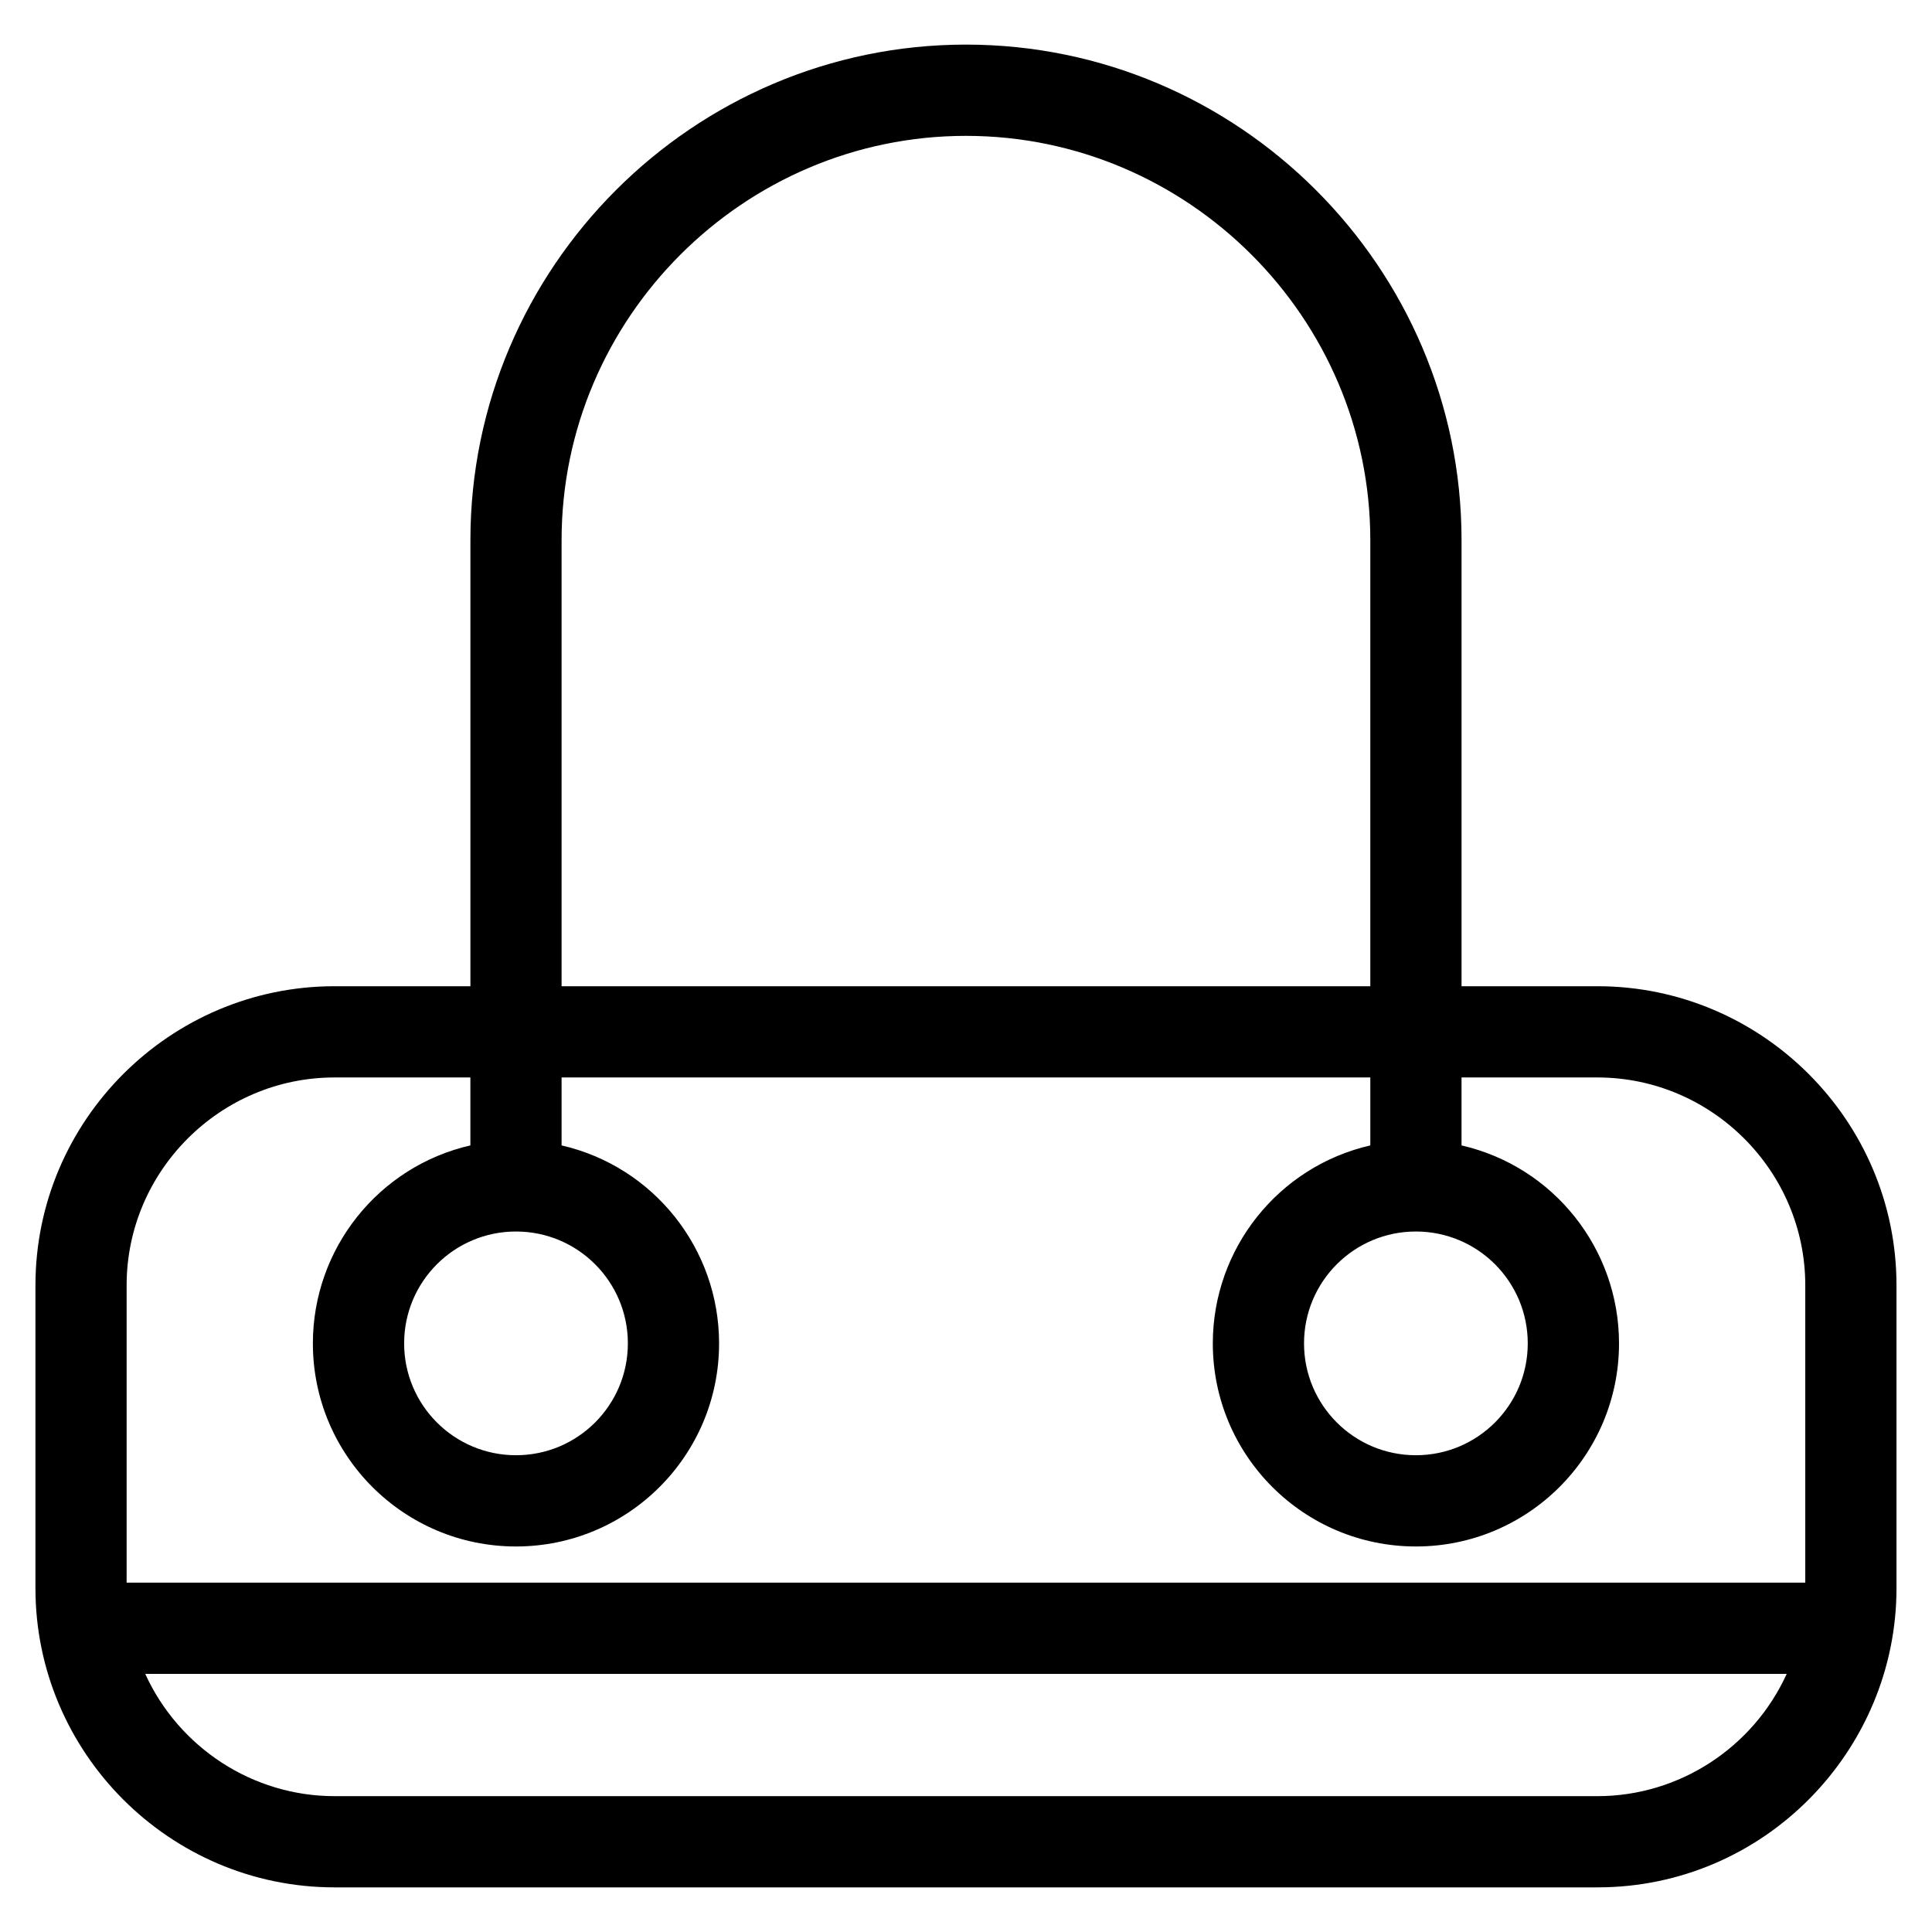
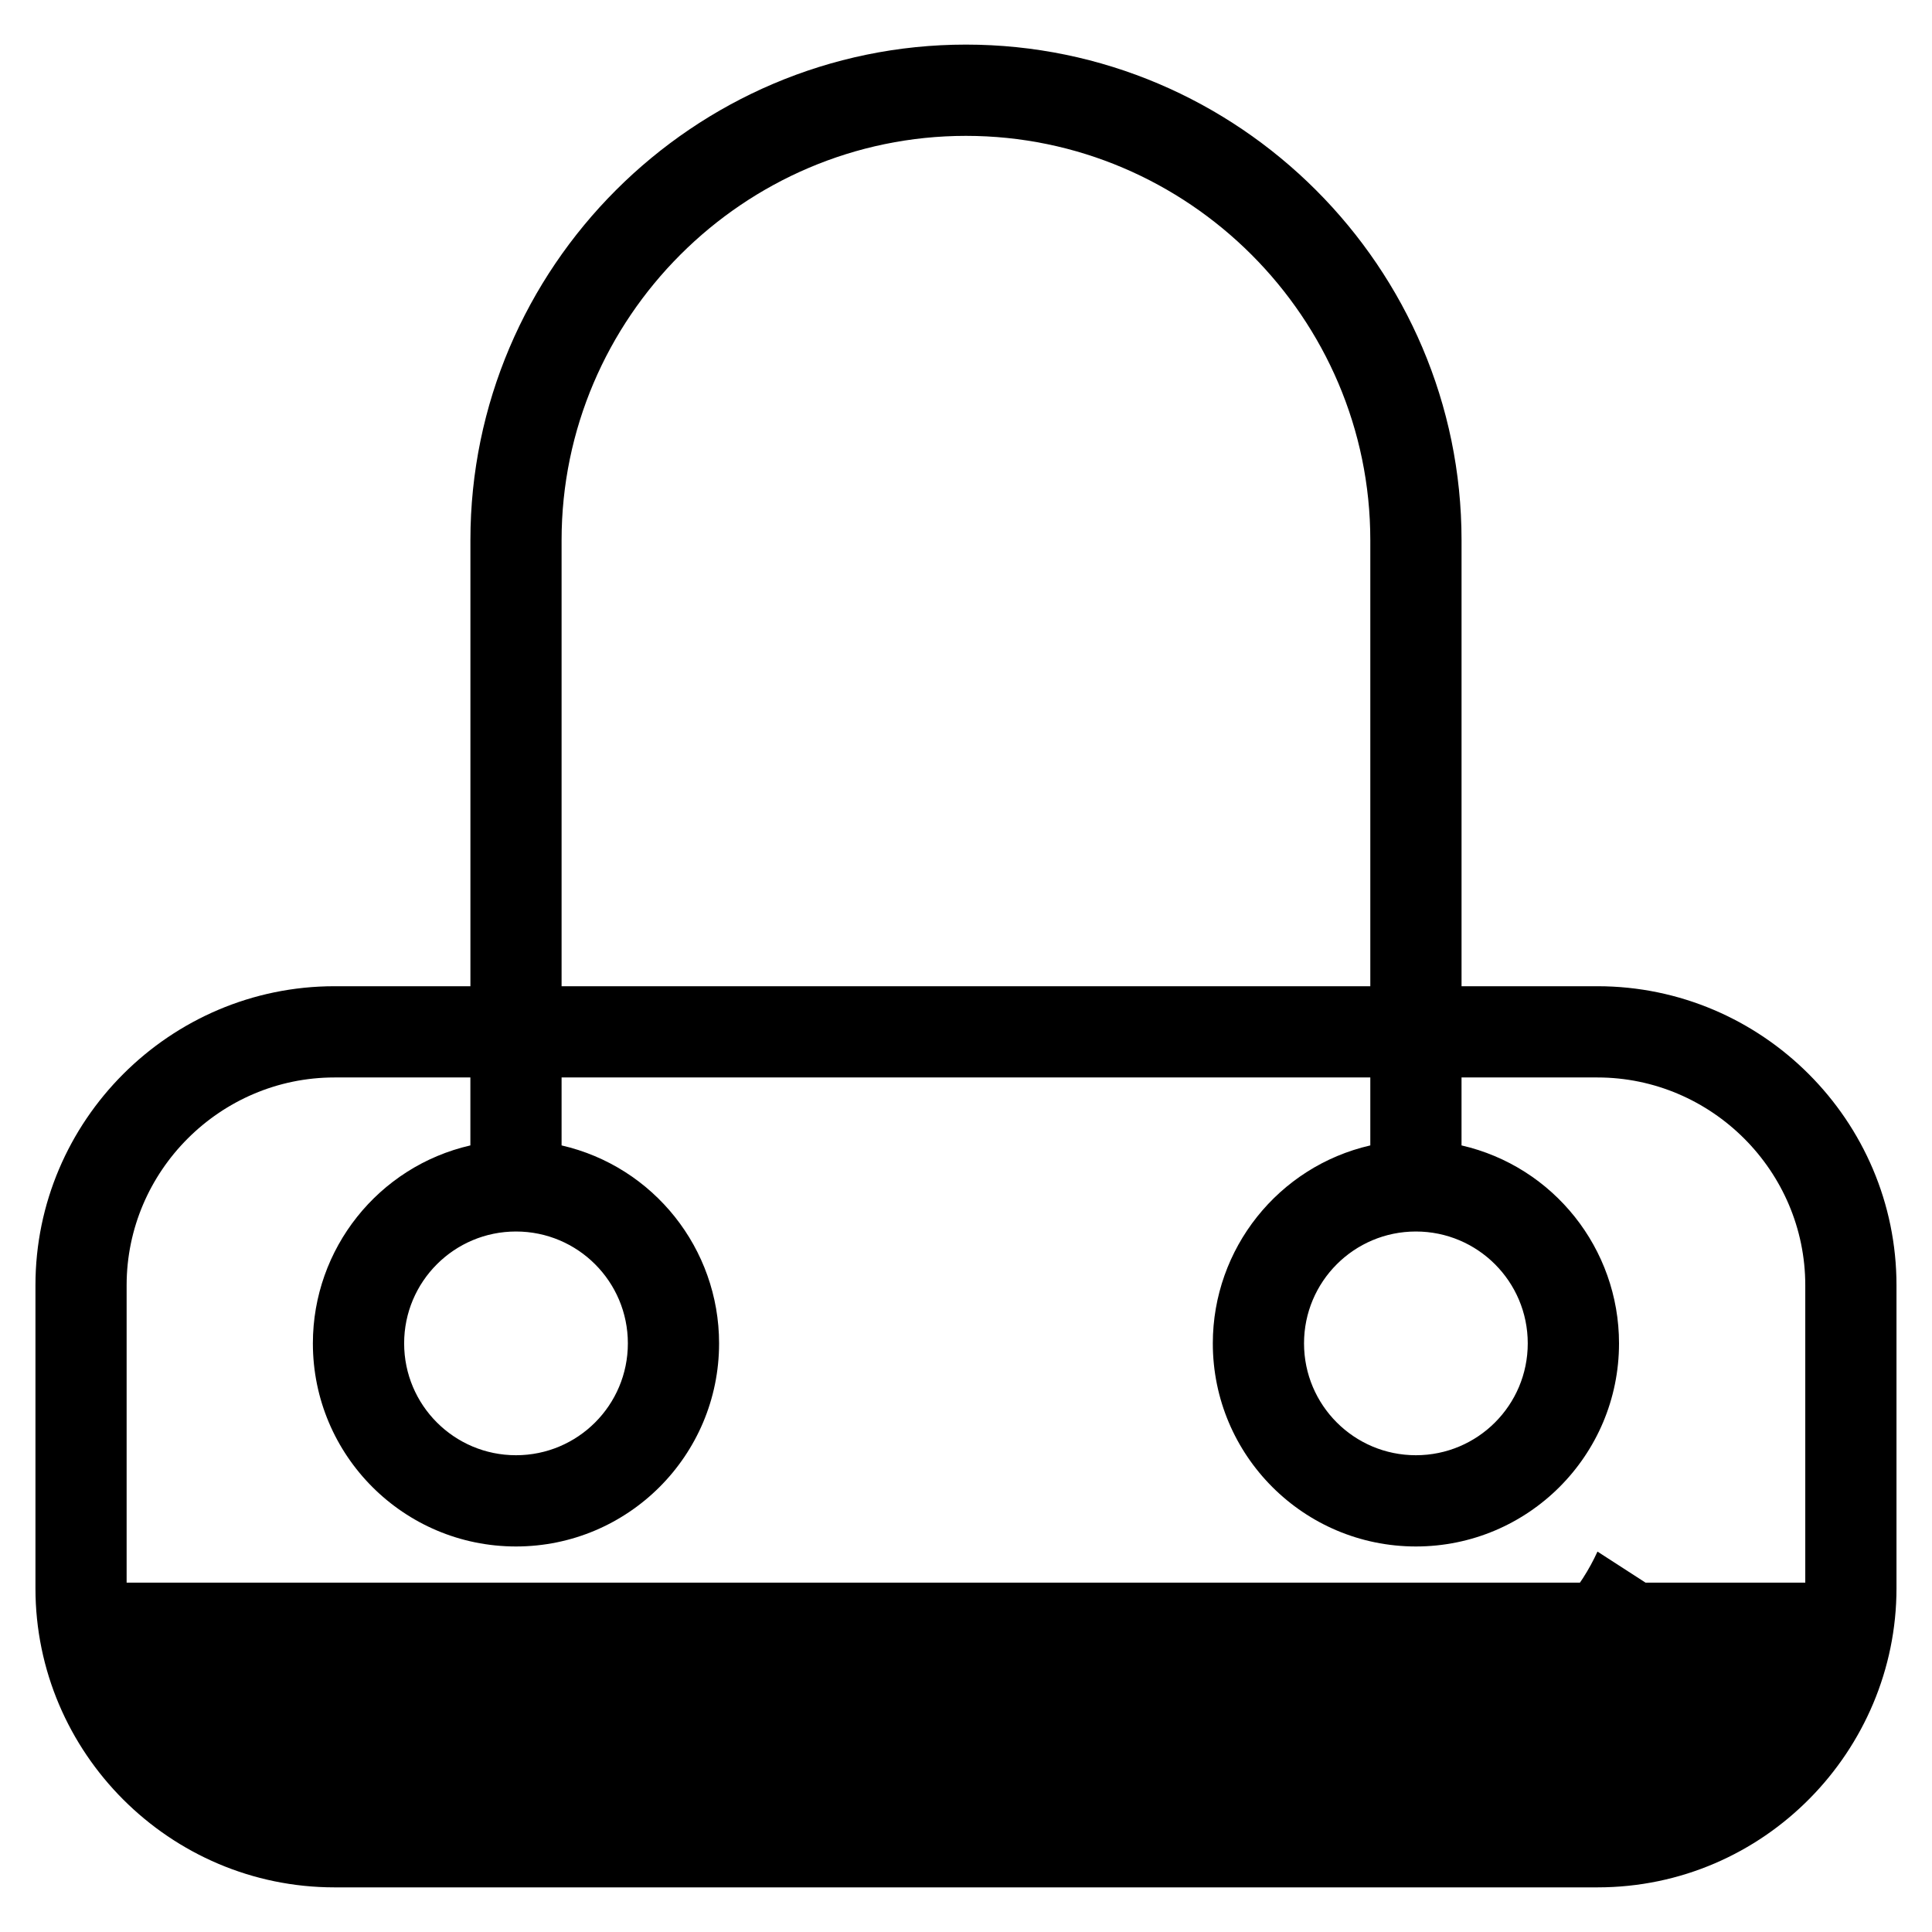
<svg xmlns="http://www.w3.org/2000/svg" fill="#000000" width="800px" height="800px" version="1.1" viewBox="144 144 512 512">
-   <path d="m232.64 405.36h36.023v-118.21c0-72.258 59.07-131.33 131.33-131.33 72.258 0 131.33 59.07 131.33 131.33v118.21h36.023c43.613 0 79.242 35.637 79.242 79.242v80.32c0 42.922-34.961 79.25-79.242 79.25h-334.71c-43.613 0-79.242-35.637-79.242-79.25v-80.32c0-43.605 35.633-79.242 79.242-79.242zm-55.074 158.06h444.85v-78.816c0-30.258-24.809-55.066-55.074-55.066h-36.023v18.008c24.379 5.594 41.738 27.371 41.738 52.461 0 29.723-24.102 53.824-53.824 53.824-29.723 0-53.824-24.102-53.824-53.824 0-25.086 17.359-46.867 41.738-52.461v-18.008h-214.32v18.008c24.379 5.594 41.738 27.371 41.738 52.461 0 29.723-24.102 53.824-53.824 53.824s-53.824-24.102-53.824-53.824c0-25.086 17.359-46.867 41.738-52.461v-18.008h-36.023c-30.266 0-55.074 24.809-55.074 55.066v78.816zm439.93 24.172h-435.01c8.926 19.57 28.508 32.406 50.152 32.406h334.71c21.641 0 41.227-12.836 50.152-32.406zm-336.75-117.23c-16.375 0-29.645 13.27-29.645 29.645s13.27 29.645 29.645 29.645 29.645-13.27 29.645-29.645-13.27-29.645-29.645-29.645zm238.48 0c-16.375 0-29.645 13.27-29.645 29.645s13.27 29.645 29.645 29.645 29.645-13.27 29.645-29.645-13.27-29.645-29.645-29.645zm-226.4-64.996h214.32v-118.21c0-58.91-48.246-107.15-107.16-107.15s-107.16 48.242-107.16 107.15v118.21z" />
+   <path d="m232.64 405.36h36.023v-118.21c0-72.258 59.07-131.33 131.33-131.33 72.258 0 131.33 59.07 131.33 131.33v118.21h36.023c43.613 0 79.242 35.637 79.242 79.242v80.32c0 42.922-34.961 79.25-79.242 79.25h-334.71c-43.613 0-79.242-35.637-79.242-79.25v-80.32c0-43.605 35.633-79.242 79.242-79.242zm-55.074 158.06h444.85v-78.816c0-30.258-24.809-55.066-55.074-55.066h-36.023v18.008c24.379 5.594 41.738 27.371 41.738 52.461 0 29.723-24.102 53.824-53.824 53.824-29.723 0-53.824-24.102-53.824-53.824 0-25.086 17.359-46.867 41.738-52.461v-18.008h-214.32v18.008c24.379 5.594 41.738 27.371 41.738 52.461 0 29.723-24.102 53.824-53.824 53.824s-53.824-24.102-53.824-53.824c0-25.086 17.359-46.867 41.738-52.461v-18.008h-36.023c-30.266 0-55.074 24.809-55.074 55.066v78.816zm439.93 24.172h-435.01h334.71c21.641 0 41.227-12.836 50.152-32.406zm-336.75-117.23c-16.375 0-29.645 13.27-29.645 29.645s13.27 29.645 29.645 29.645 29.645-13.27 29.645-29.645-13.27-29.645-29.645-29.645zm238.48 0c-16.375 0-29.645 13.27-29.645 29.645s13.27 29.645 29.645 29.645 29.645-13.27 29.645-29.645-13.27-29.645-29.645-29.645zm-226.4-64.996h214.32v-118.21c0-58.91-48.246-107.15-107.16-107.15s-107.16 48.242-107.16 107.15v118.21z" />
</svg>